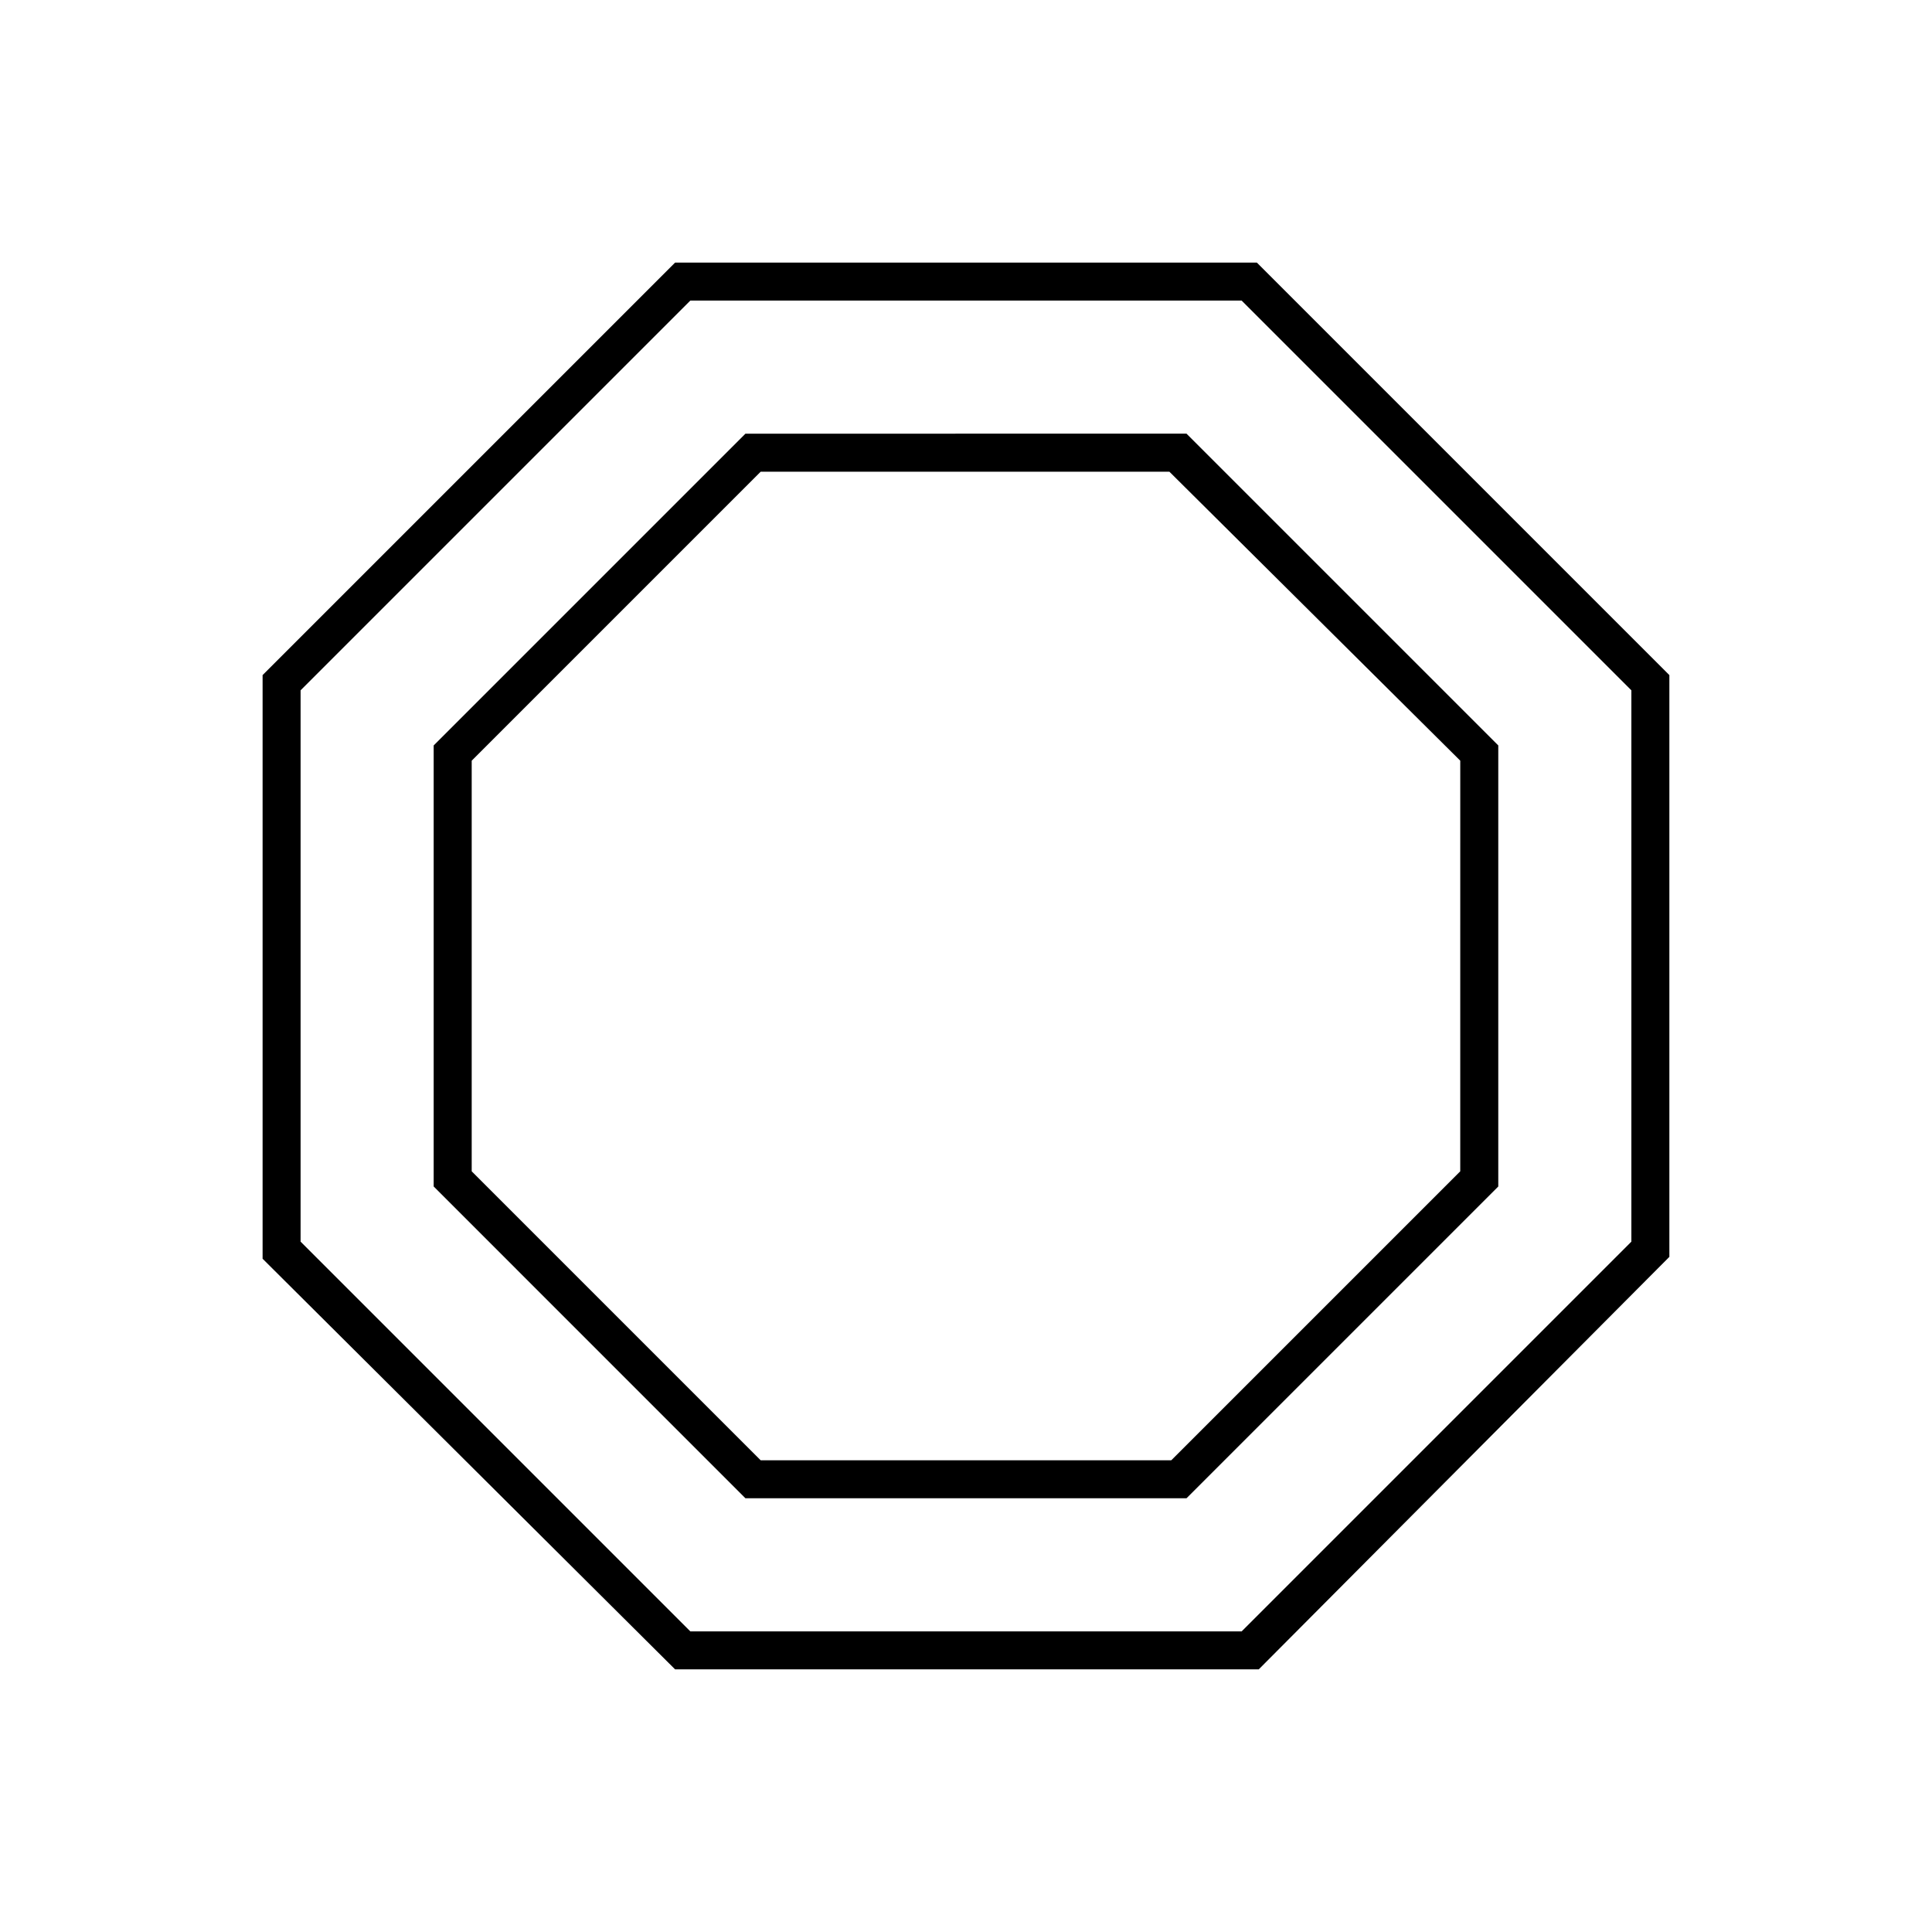
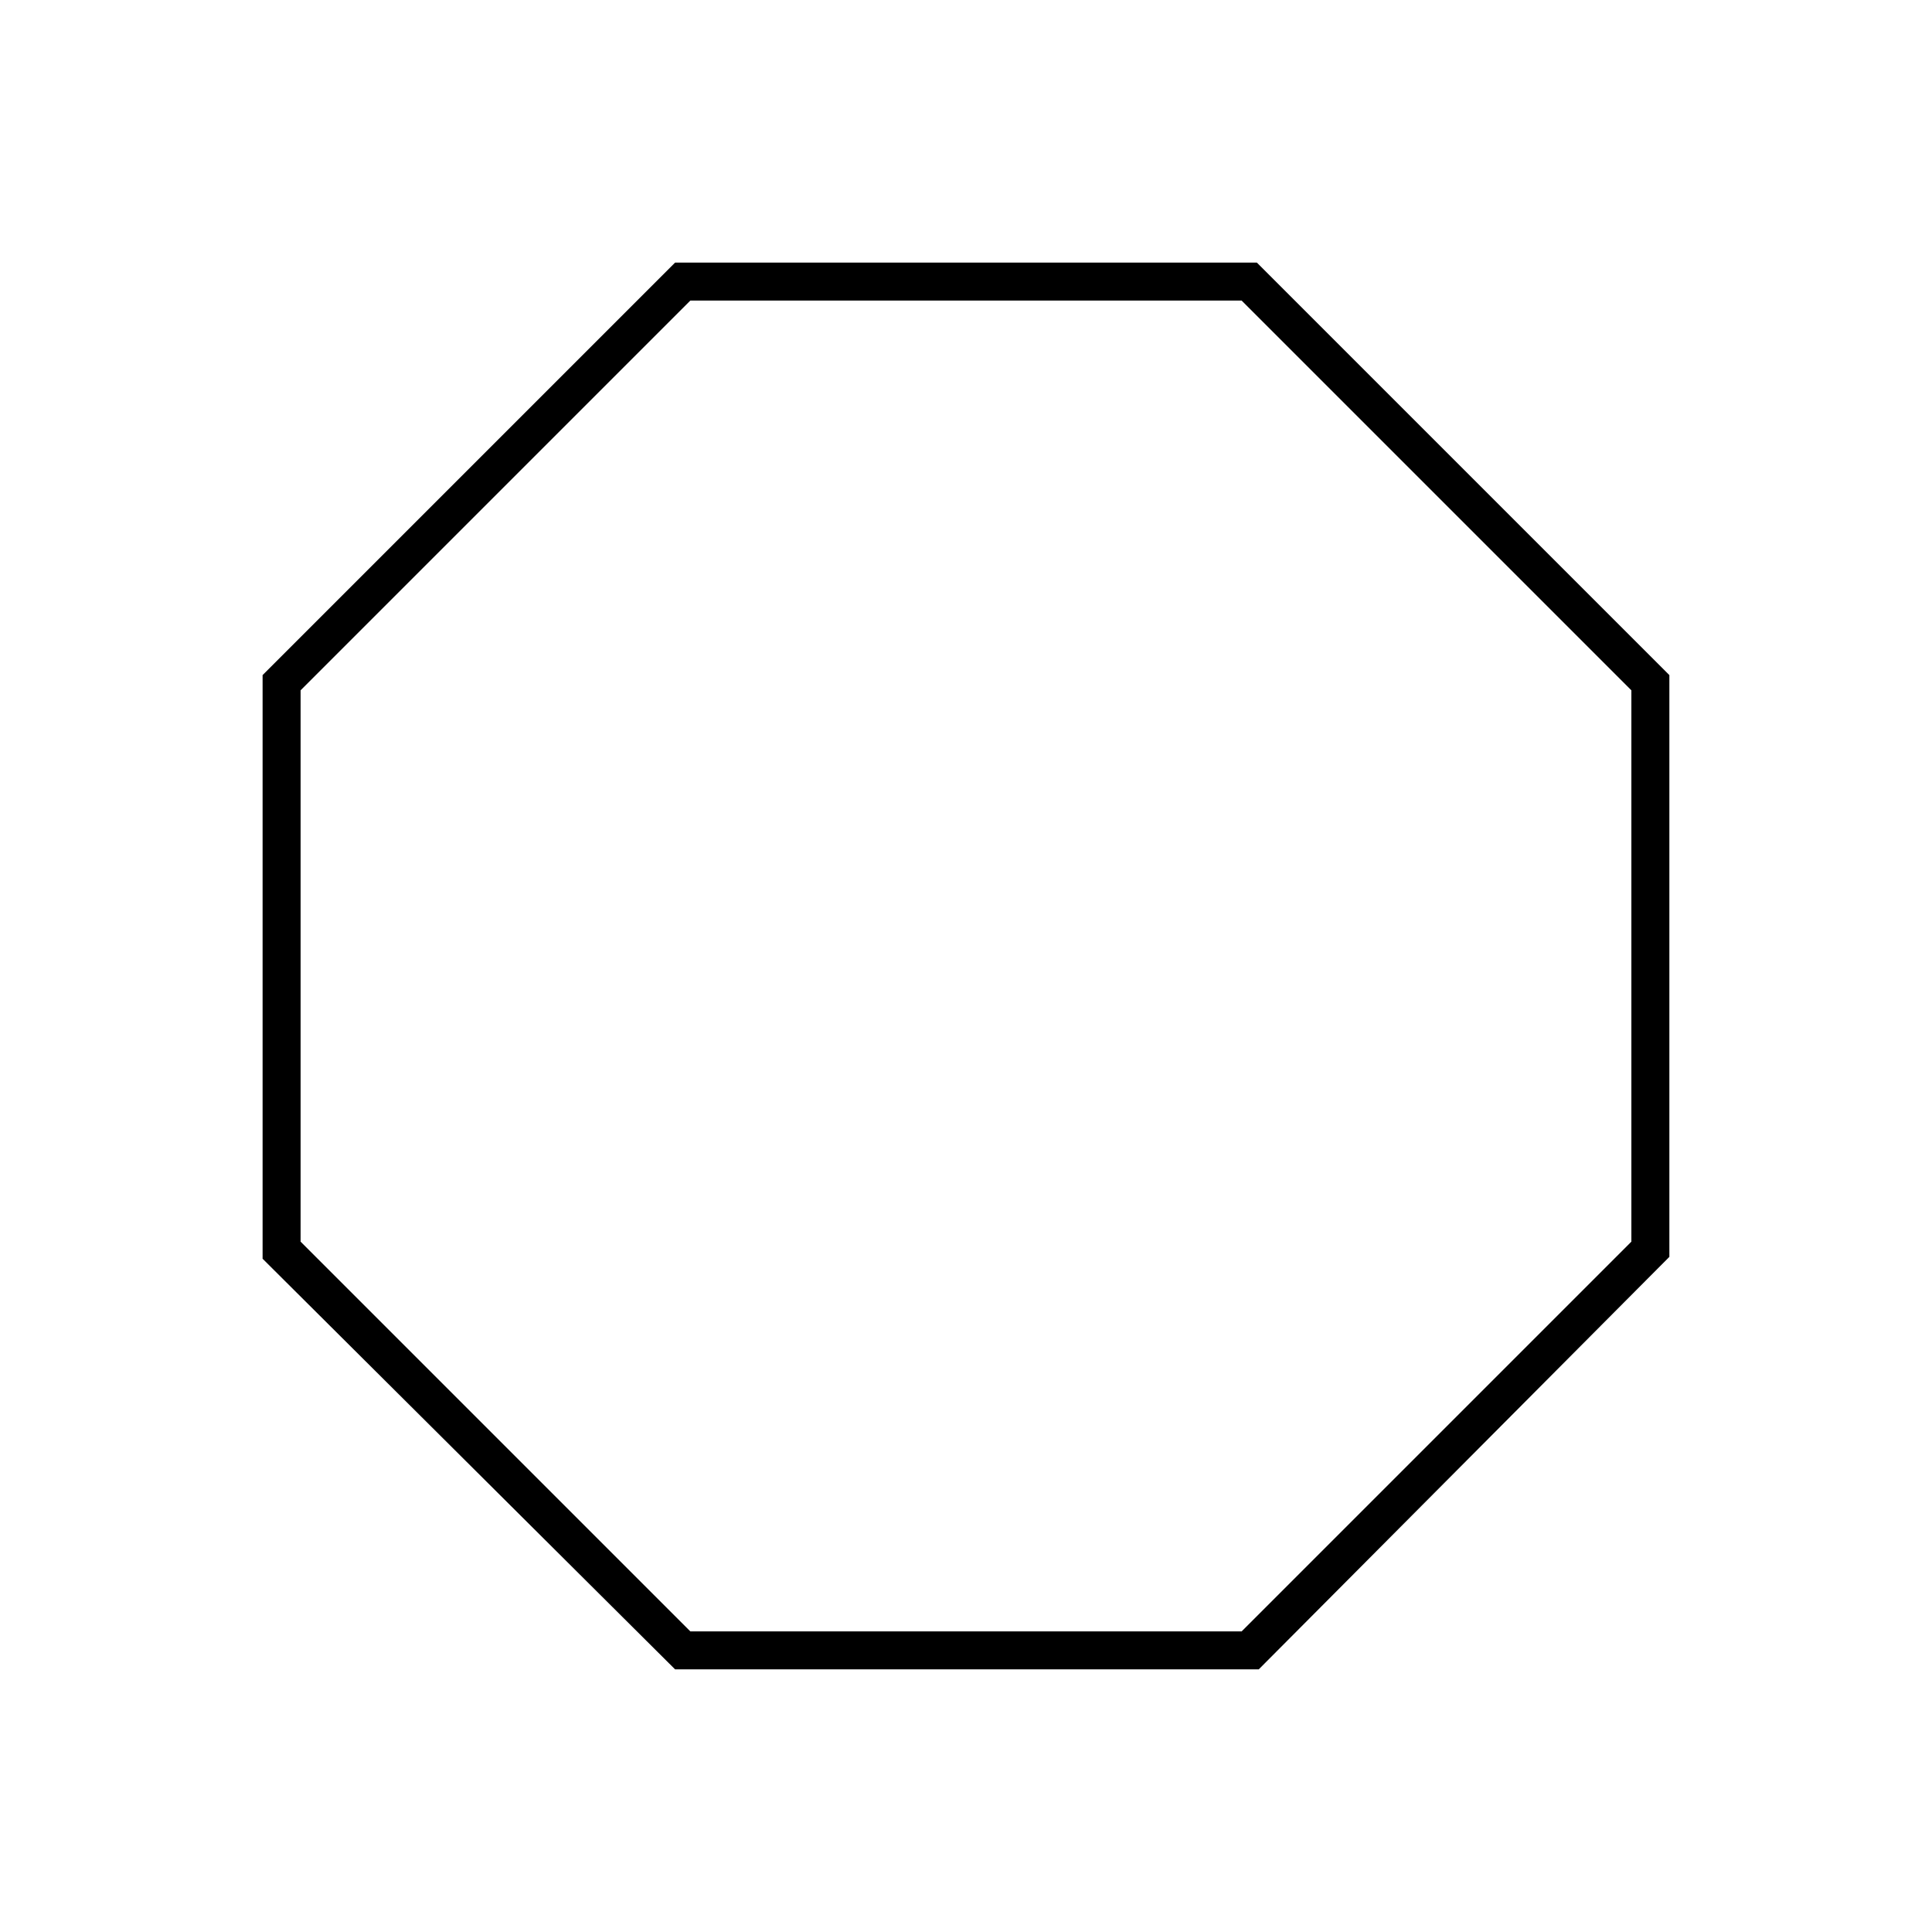
<svg xmlns="http://www.w3.org/2000/svg" fill="#000000" width="800px" height="800px" version="1.1" viewBox="144 144 512 512">
  <g>
    <path d="m477.08 213.59h-154.17l-109.32 109.32v154.67l109.32 108.82h154.67l108.82-109.32v-154.17zm99.25 259.46-103.28 103.28h-146.11l-103.28-103.28v-146.11l103.28-103.28h146.11l103.28 103.28z" />
-     <path d="m341.55 258.93-82.621 82.621v116.88l82.621 82.629h116.88l82.629-82.625v-116.89l-82.625-82.621zm189.43 195.48-76.578 76.578h-108.82l-76.578-76.578v-108.82l76.578-76.578h108.32l77.082 76.578z" />
  </g>
</svg>